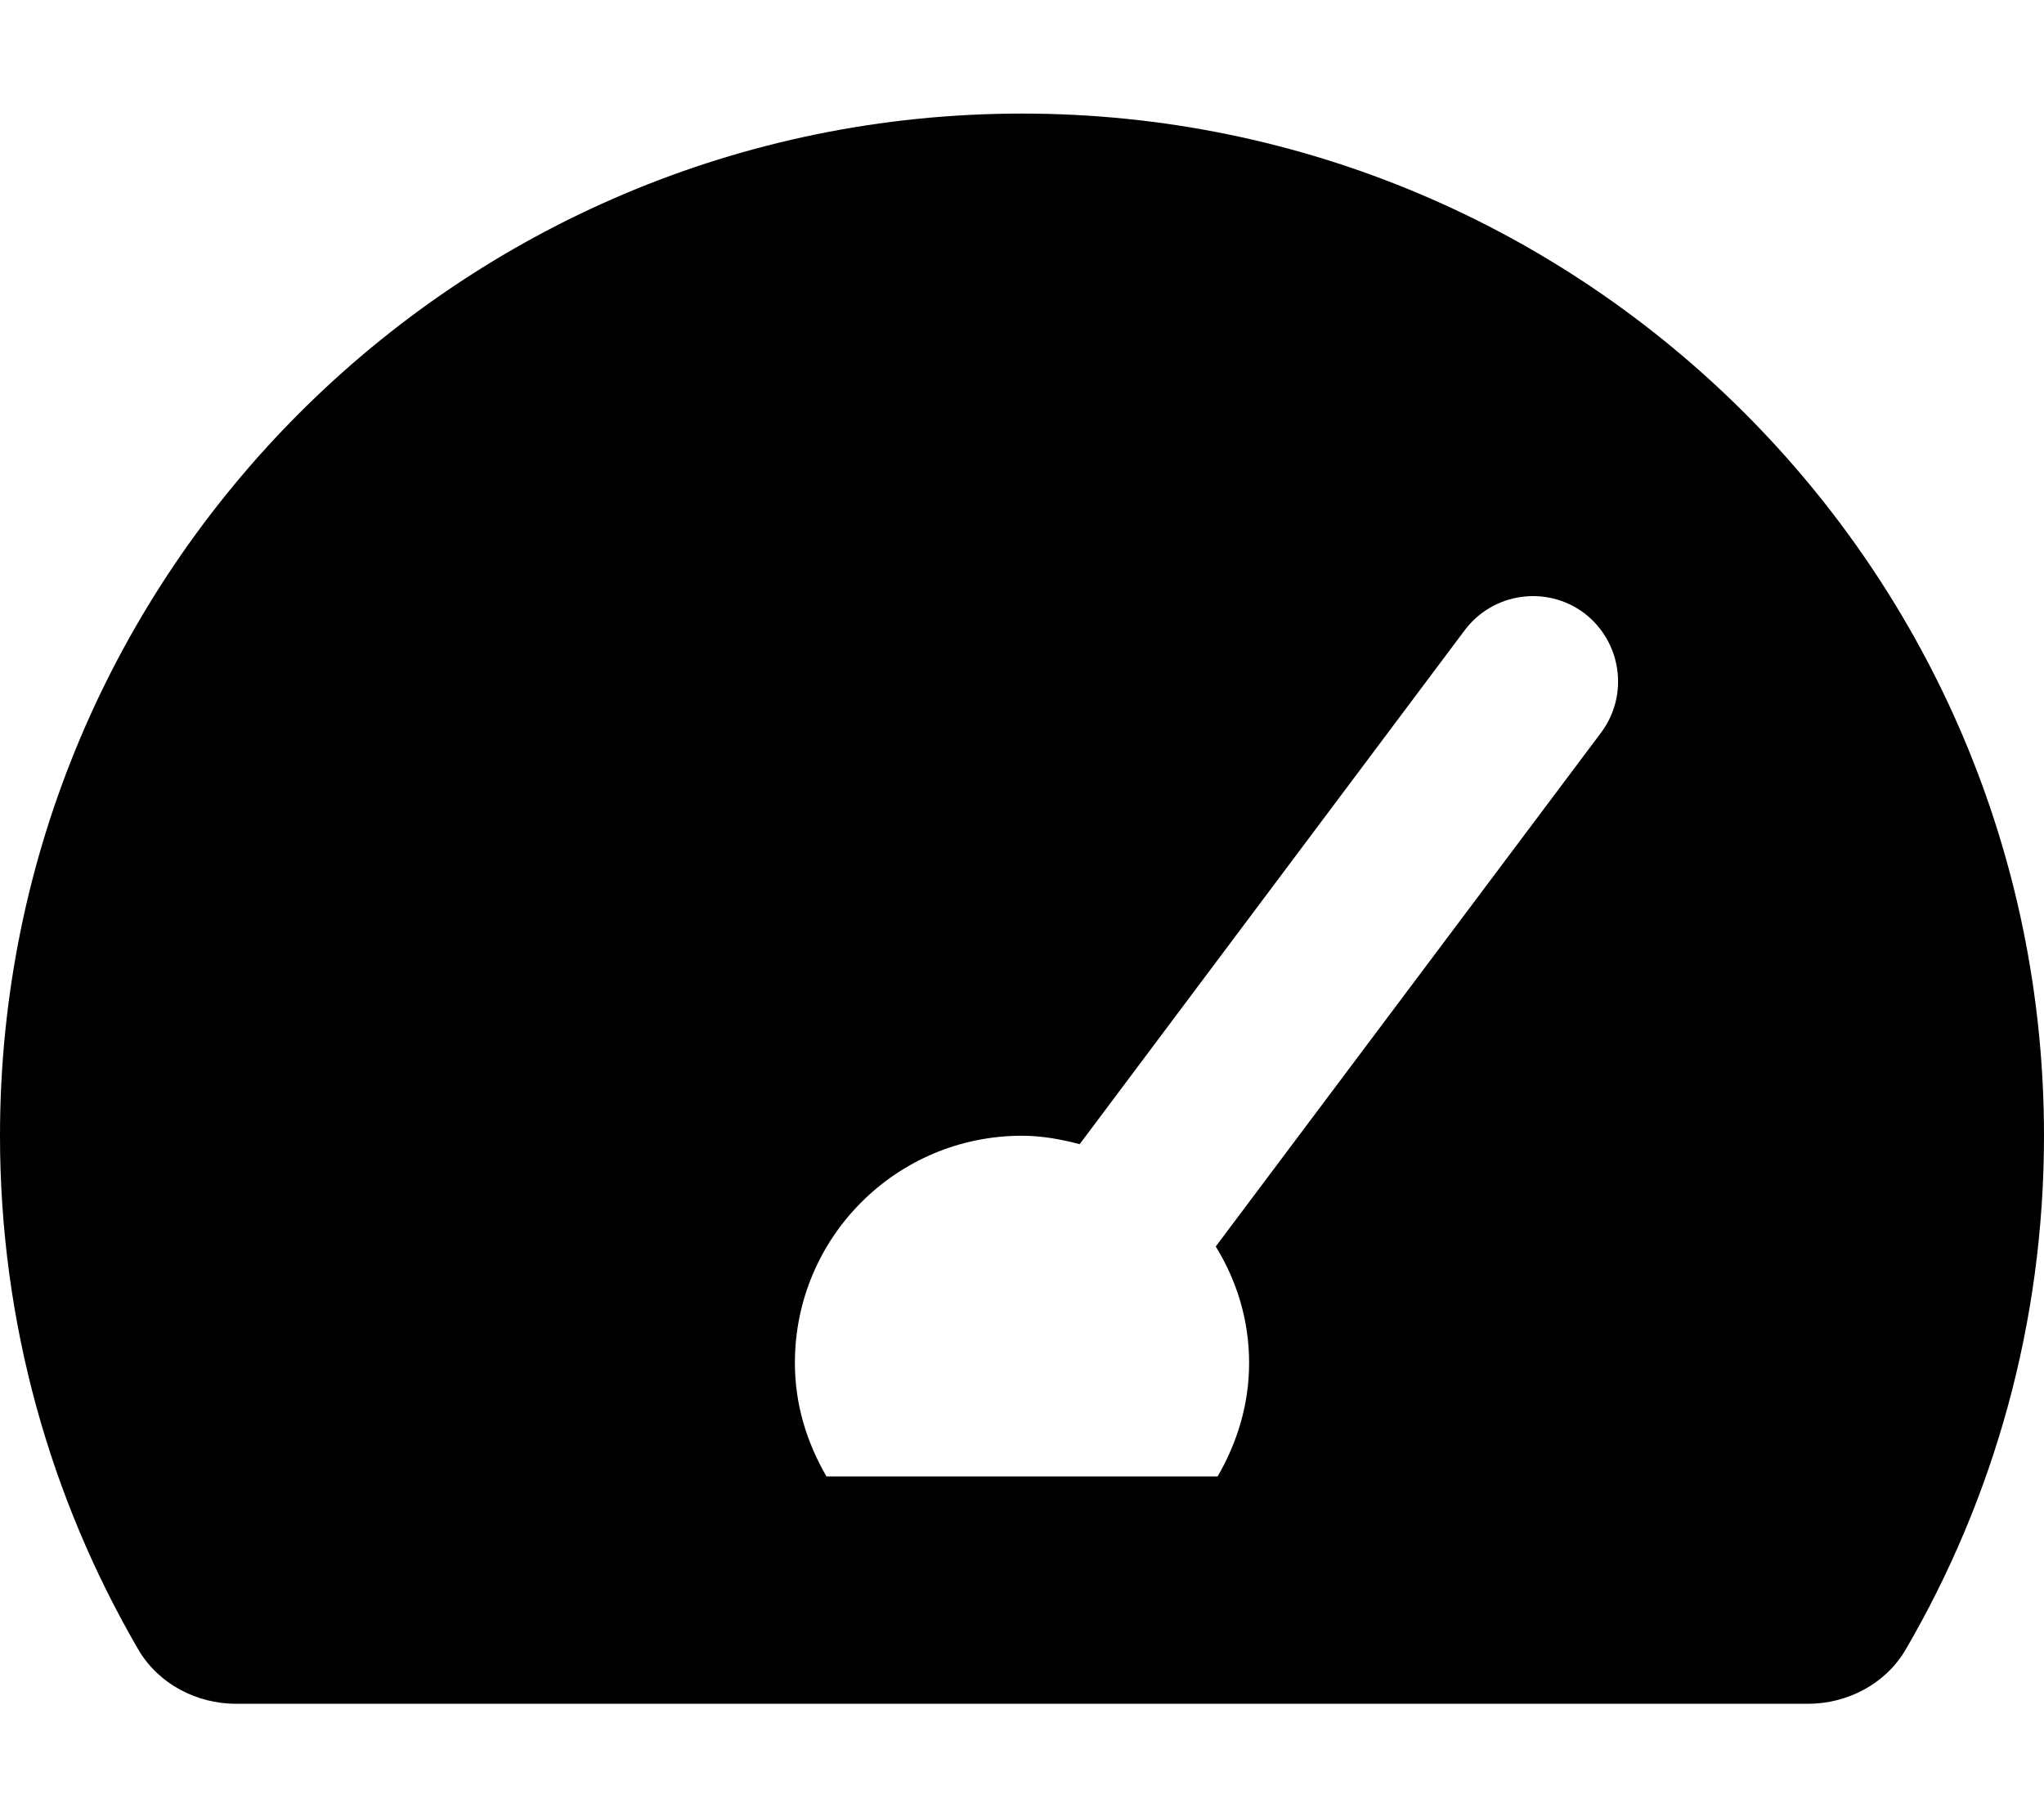
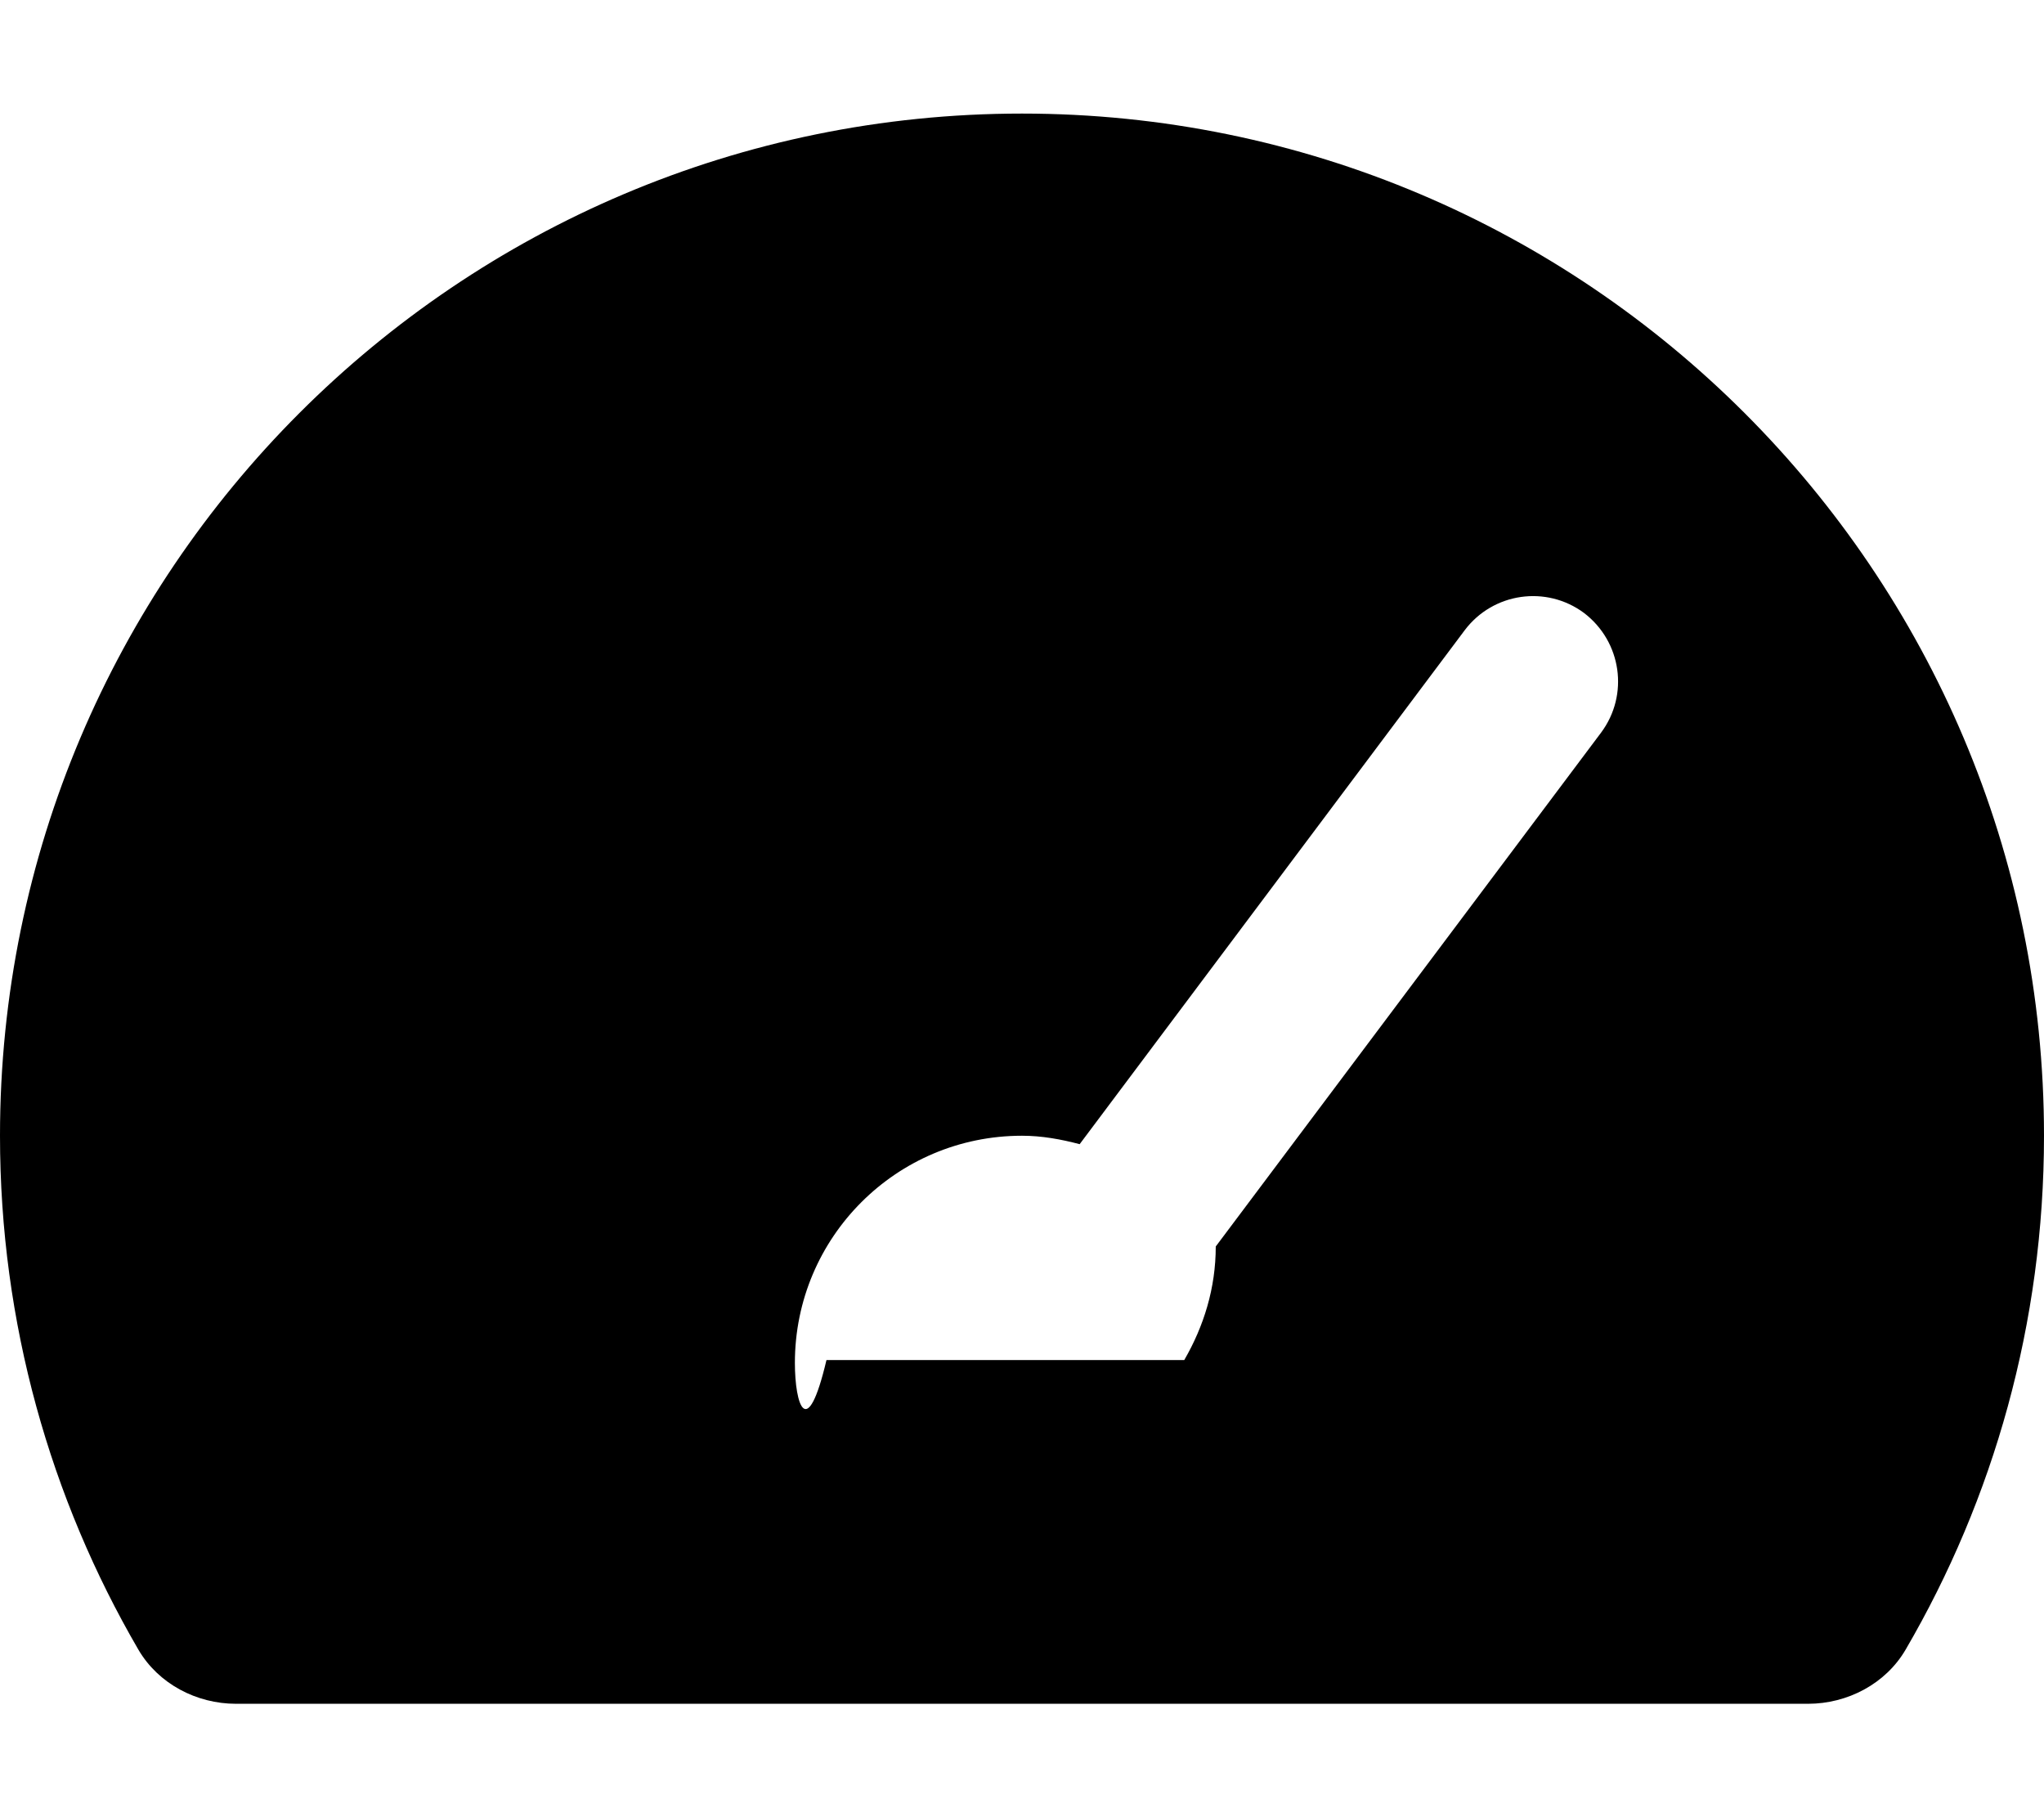
<svg xmlns="http://www.w3.org/2000/svg" viewBox="0 0 576 512">
-   <path d="M288 32c-159 0-288 129-288 288c0 52.75 14.25 102.3 39 144.8c5.625 9.625 16.38 15.25 27.5 15.25h443c11.12 0 21.88-5.625 27.5-15.25C561.8 422.3 576 372.8 576 320C576 161 447 32 288 32zM451.2 206.4l-108.6 144.8C348.5 360.8 352 371.9 352 384c0 11.75-3.375 22.5-8.875 32H232.9C227.4 406.5 224 395.8 224 384c0-35.38 28.62-64 64-64c5.625 0 11 1 16.25 2.375l108.5-144.8c8-10.62 23-12.75 33.62-4.875C457 180.8 459.1 195.8 451.2 206.4z" />
+   <path d="M288 32c-159 0-288 129-288 288c0 52.75 14.25 102.3 39 144.8c5.625 9.625 16.38 15.25 27.5 15.25h443c11.12 0 21.88-5.625 27.5-15.25C561.8 422.3 576 372.8 576 320C576 161 447 32 288 32zM451.2 206.4l-108.6 144.8c0 11.75-3.375 22.5-8.875 32H232.9C227.4 406.5 224 395.8 224 384c0-35.38 28.62-64 64-64c5.625 0 11 1 16.25 2.375l108.5-144.8c8-10.62 23-12.75 33.62-4.875C457 180.8 459.1 195.8 451.2 206.4z" />
</svg>